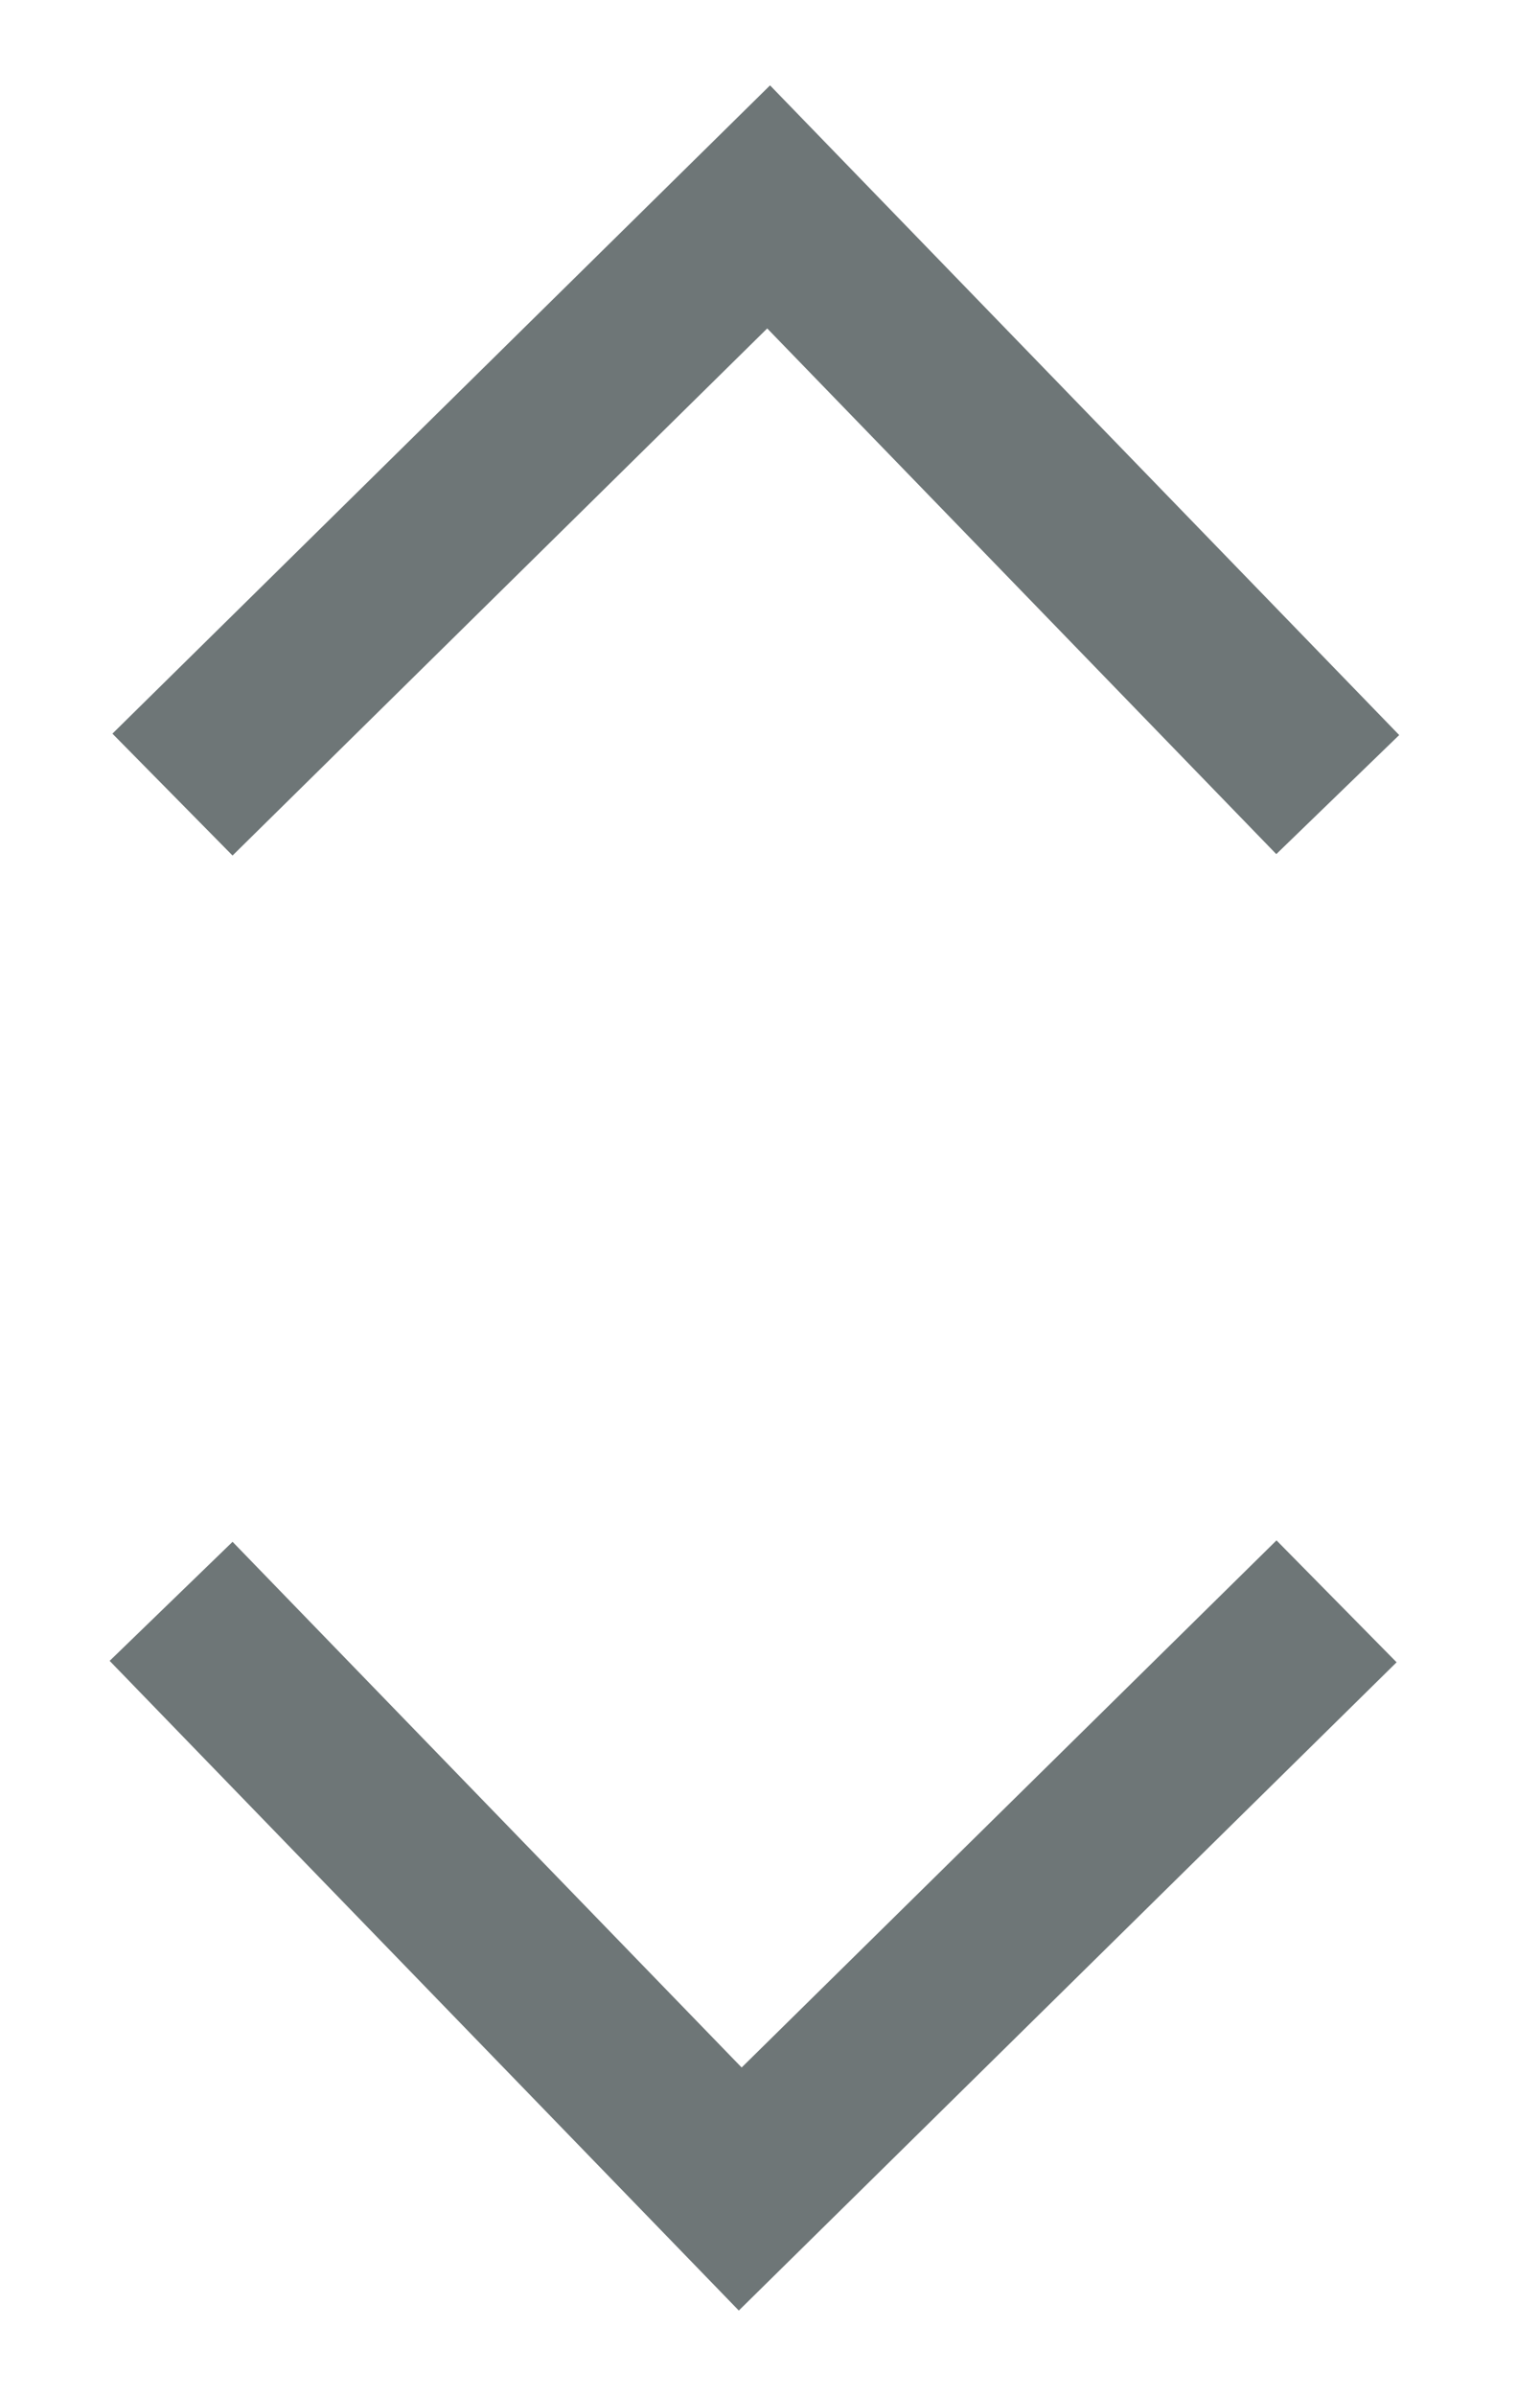
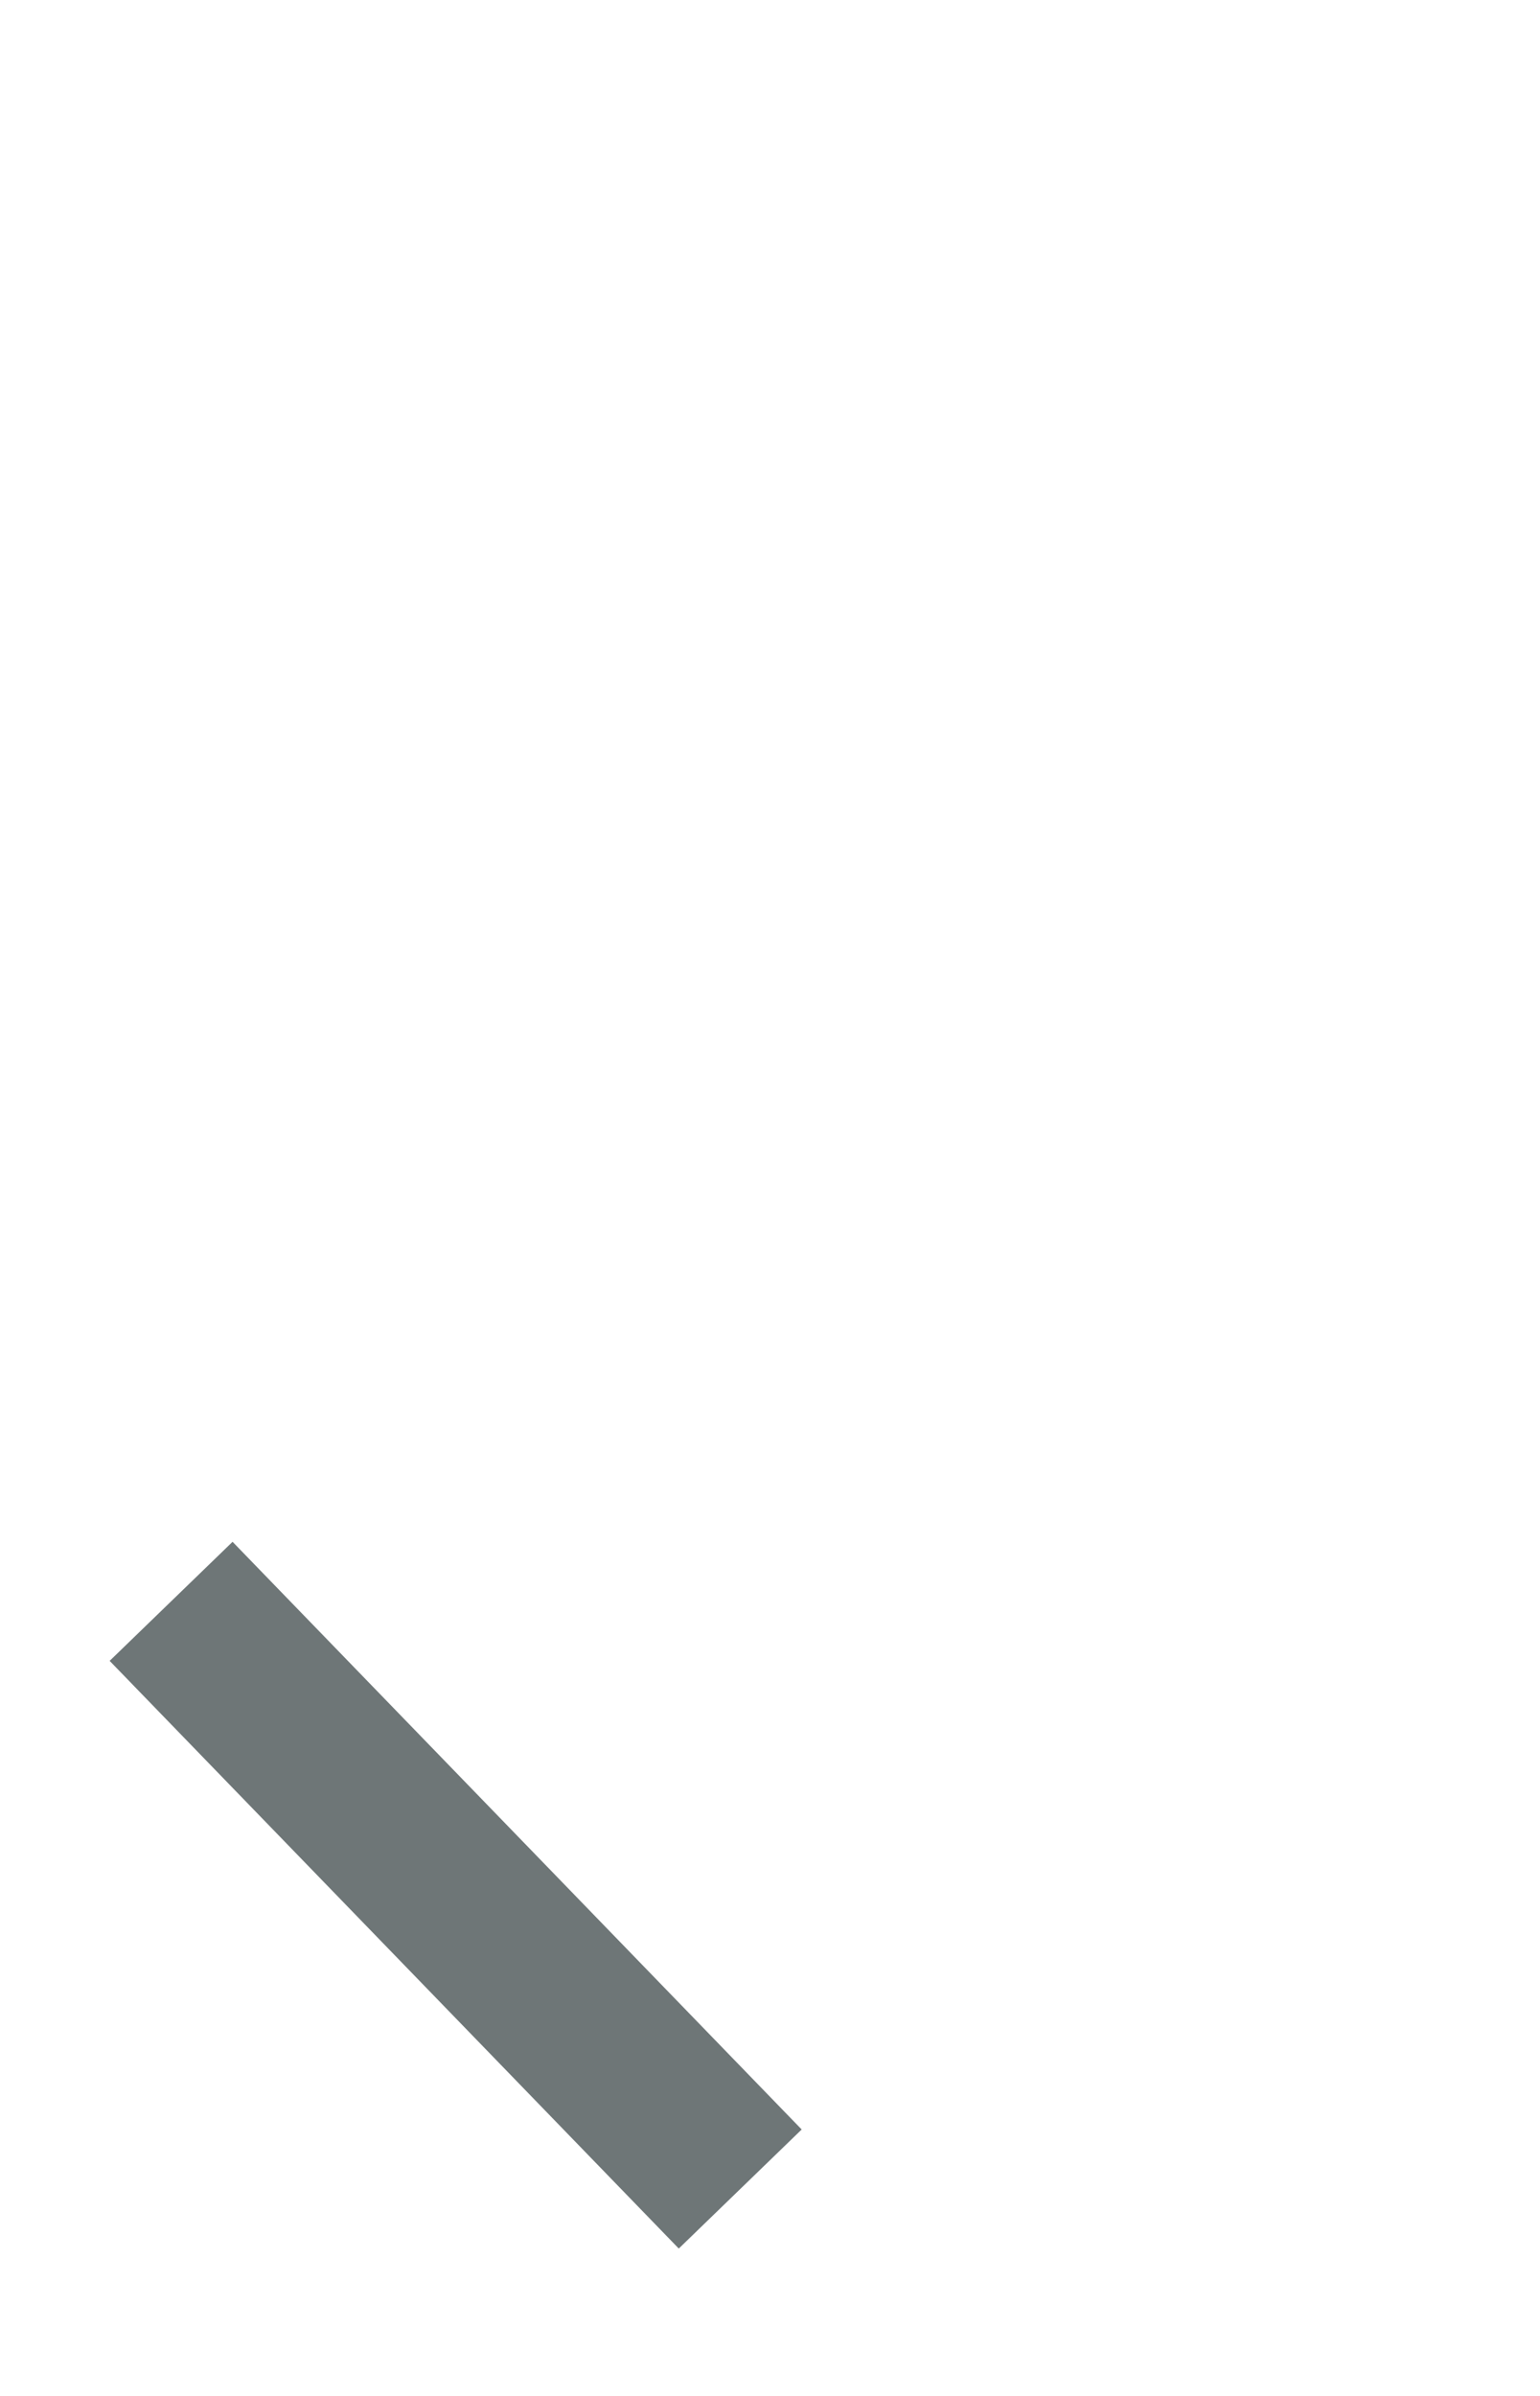
<svg xmlns="http://www.w3.org/2000/svg" width="9" height="14" viewBox="0 0 9 14" fill="none">
  <g id="Group 1181">
-     <path id="Arrow (closed)" d="M7.818 4.643L4.492 1.209L1.008 4.643" stroke="#6E7677" />
-     <path id="Arrow (closed)_2" d="M1 9.357L4.326 12.791L7.811 9.357" stroke="#6E7677" />
+     <path id="Arrow (closed)_2" d="M1 9.357L4.326 12.791" stroke="#6E7677" />
  </g>
</svg>